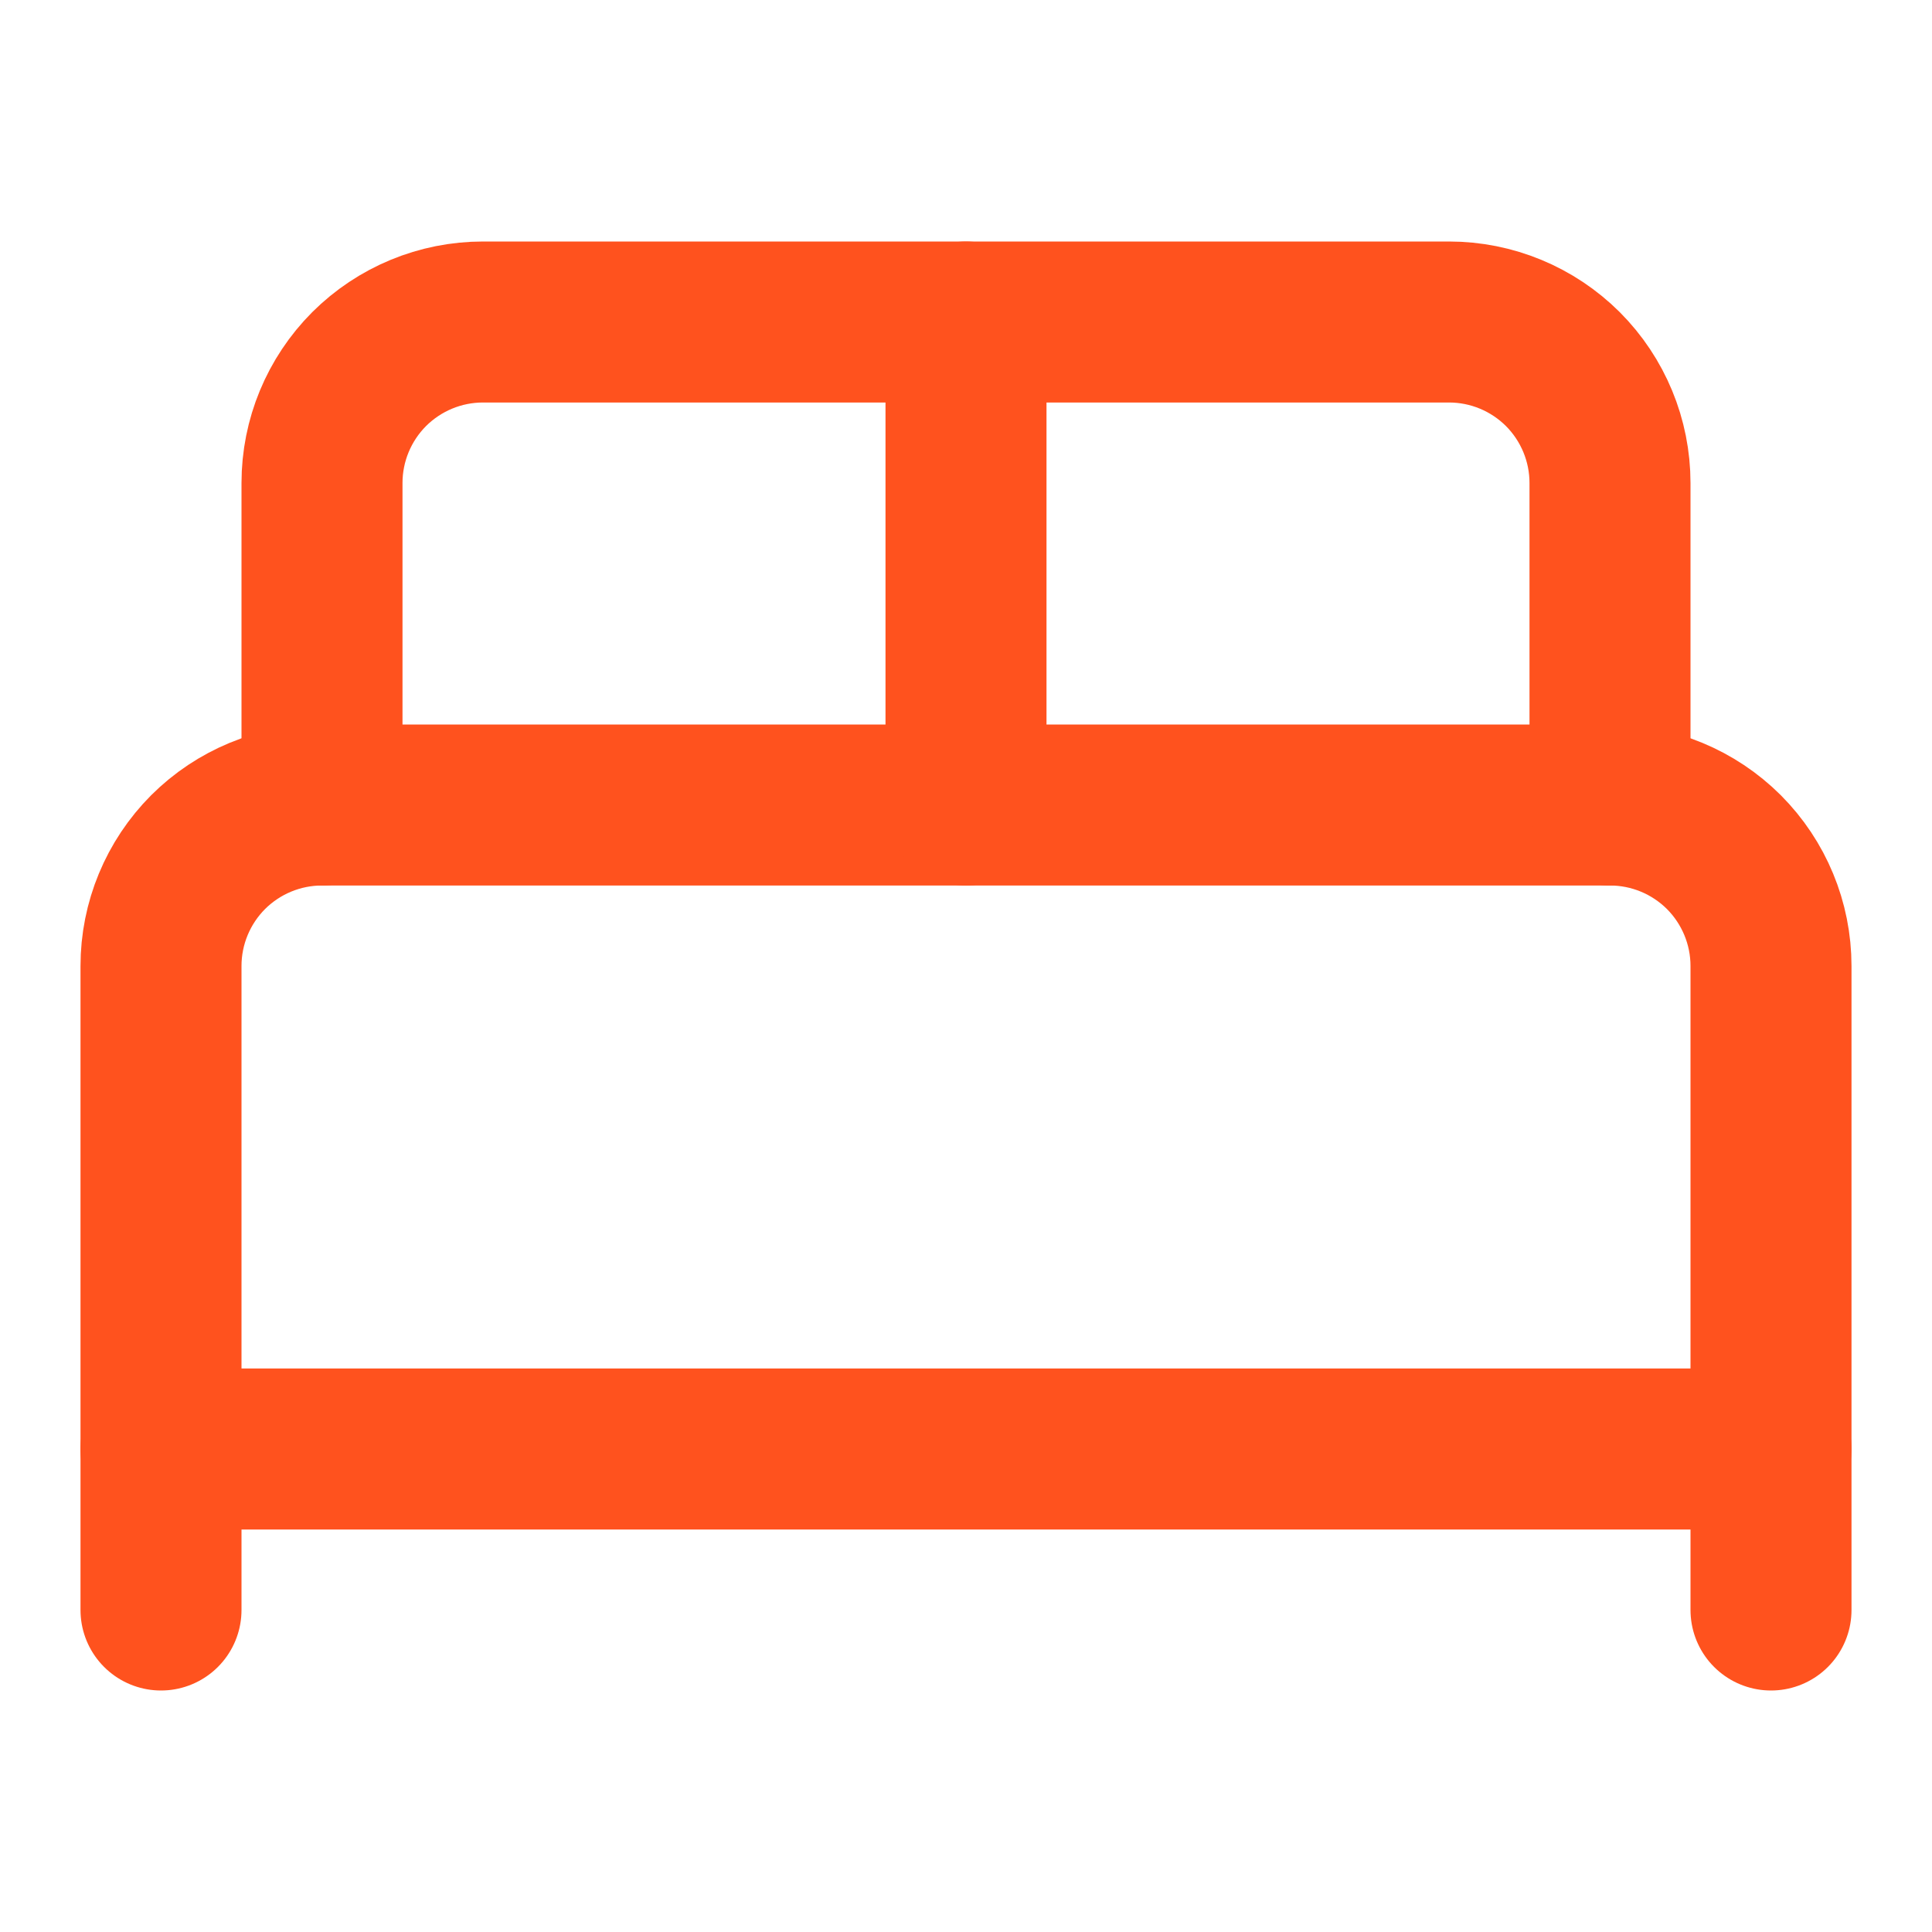
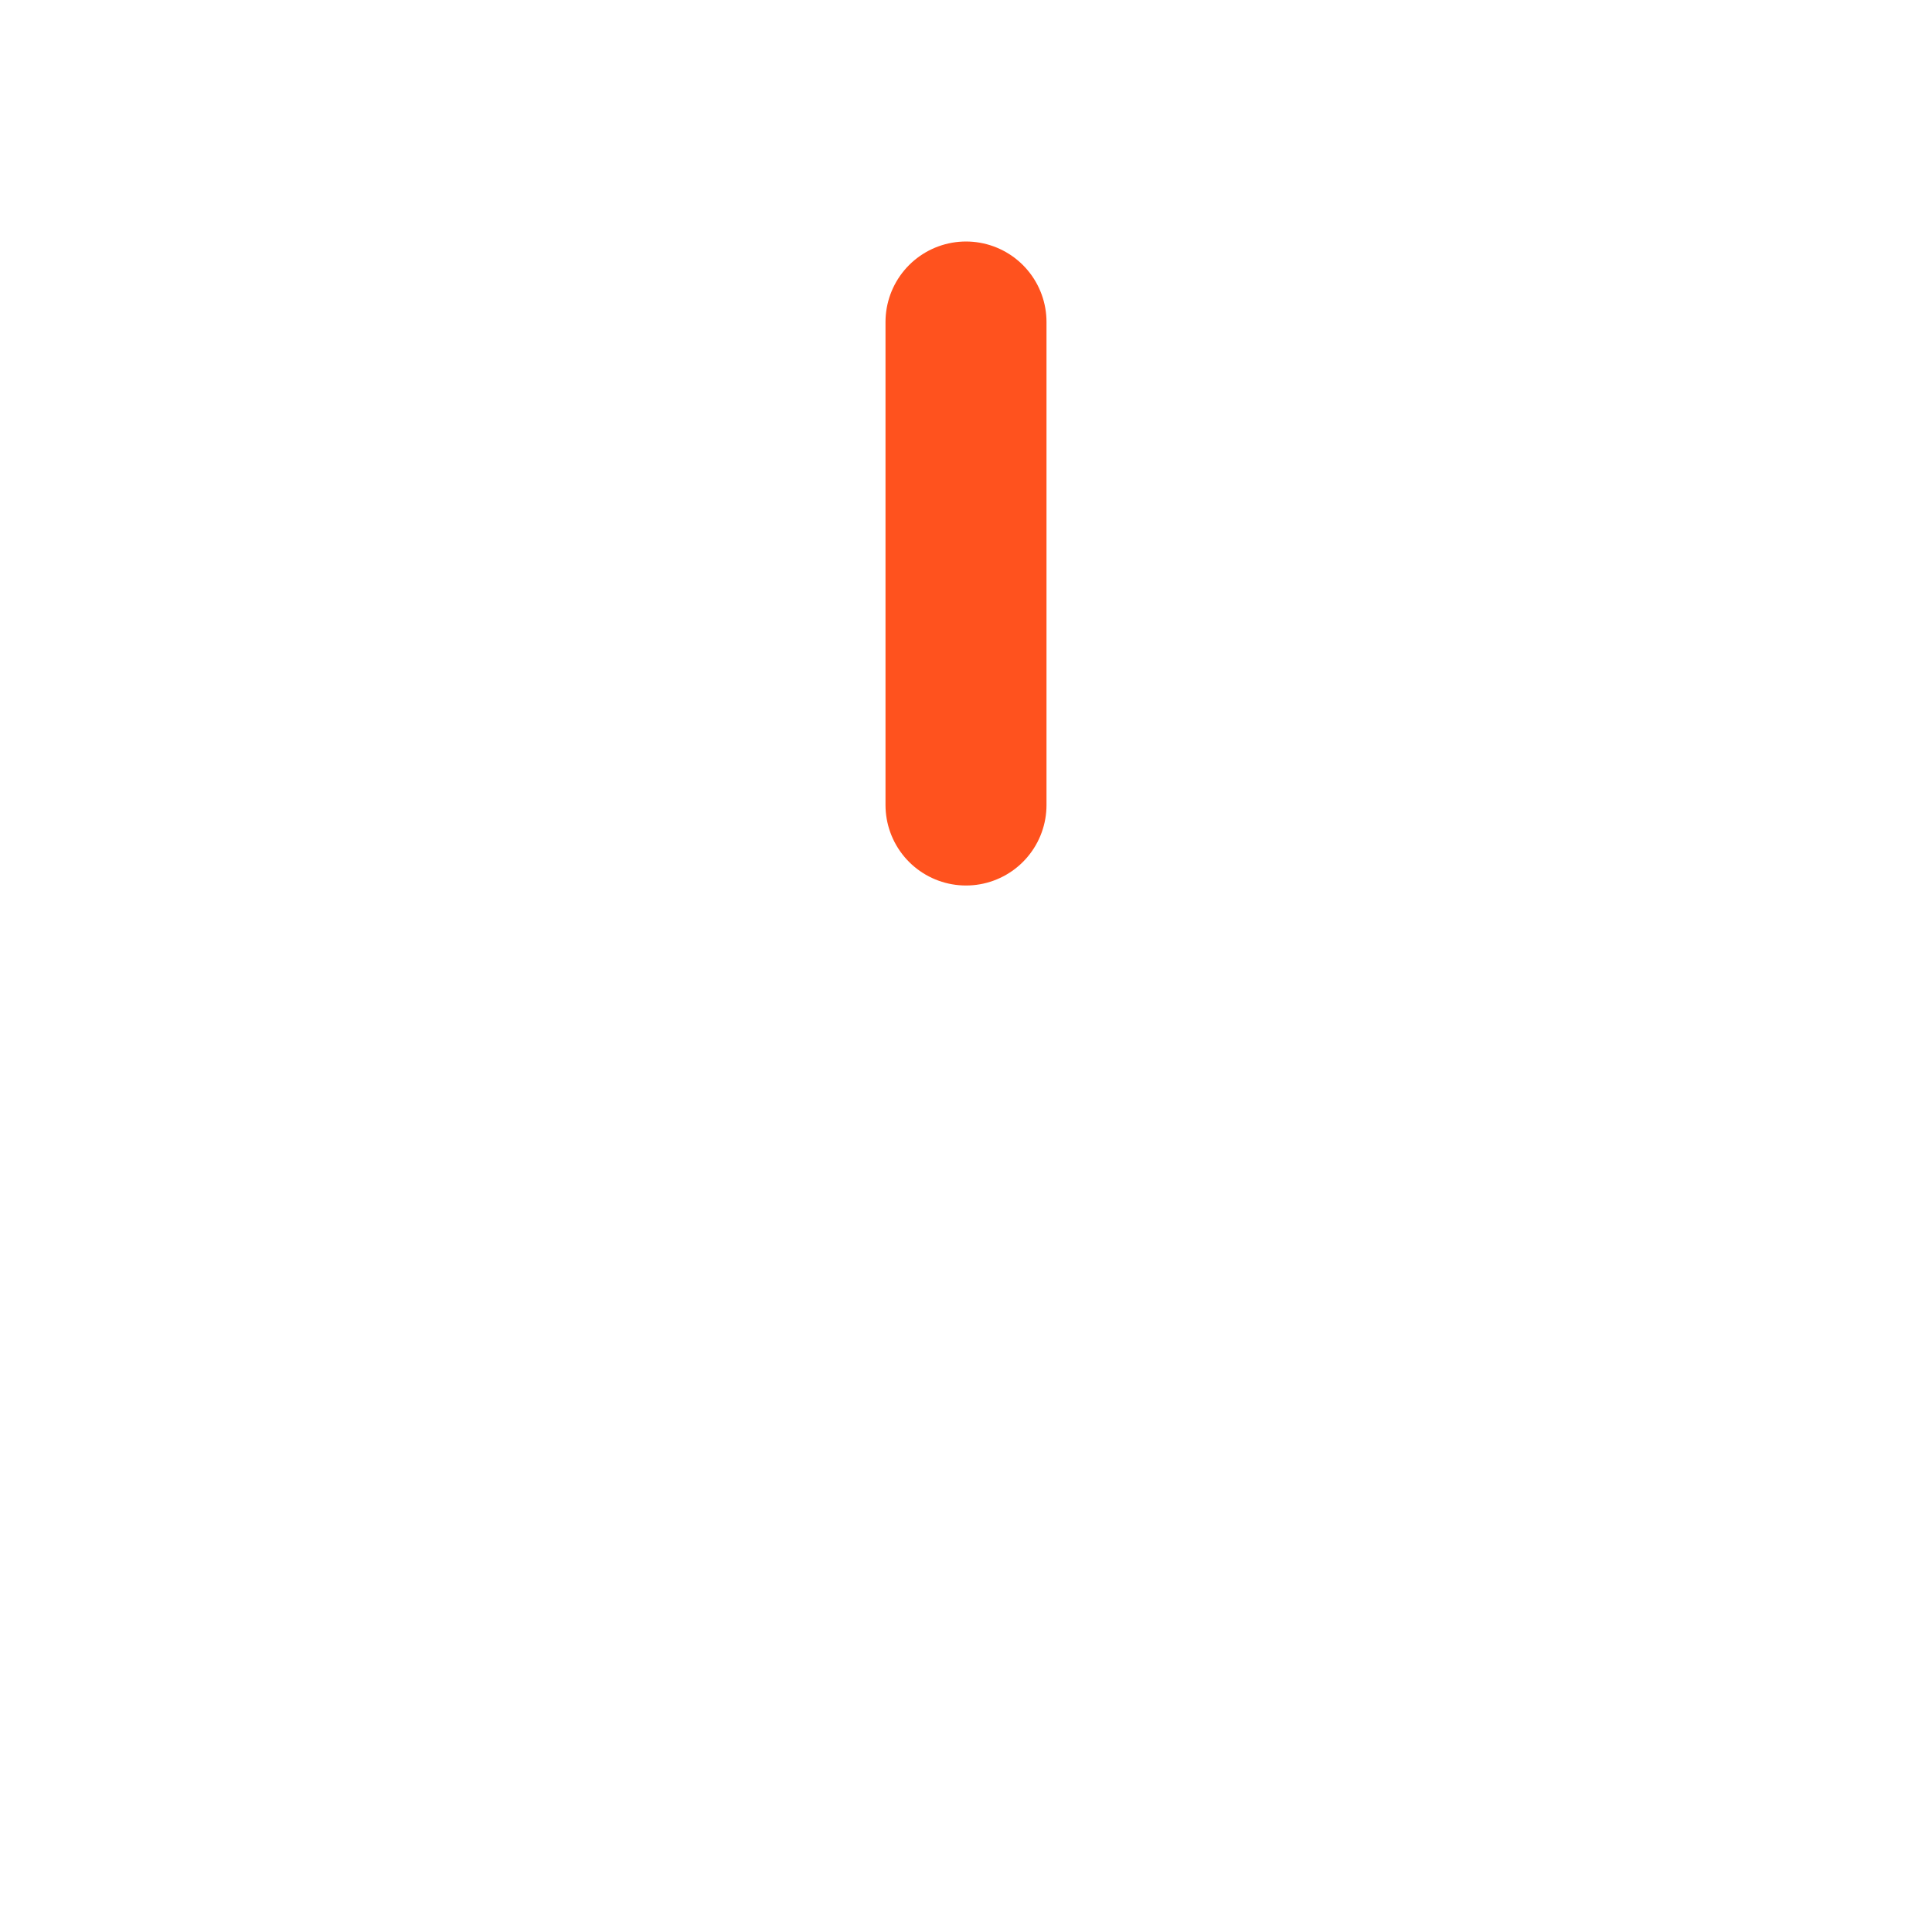
<svg xmlns="http://www.w3.org/2000/svg" width="18" height="18" viewBox="0 0 18 18" fill="none">
-   <path d="M1.5 15V9C1.5 8.602 1.658 8.221 1.939 7.939C2.221 7.658 2.602 7.5 3 7.5H15C15.398 7.5 15.779 7.658 16.061 7.939C16.342 8.221 16.5 8.602 16.5 9V15" stroke="#FF521E" stroke-width="1.5" stroke-linecap="round" stroke-linejoin="round" />
-   <path d="M3 7.5V4.5C3 4.102 3.158 3.721 3.439 3.439C3.721 3.158 4.102 3 4.5 3H13.5C13.898 3 14.279 3.158 14.561 3.439C14.842 3.721 15 4.102 15 4.5V7.5" stroke="#FF521E" stroke-width="1.5" stroke-linecap="round" stroke-linejoin="round" />
  <path d="M9 3V7.5" stroke="#FF521E" stroke-width="1.5" stroke-linecap="round" stroke-linejoin="round" />
-   <path d="M1.5 13.5H16.5" stroke="#FF521E" stroke-width="1.5" stroke-linecap="round" stroke-linejoin="round" />
</svg>